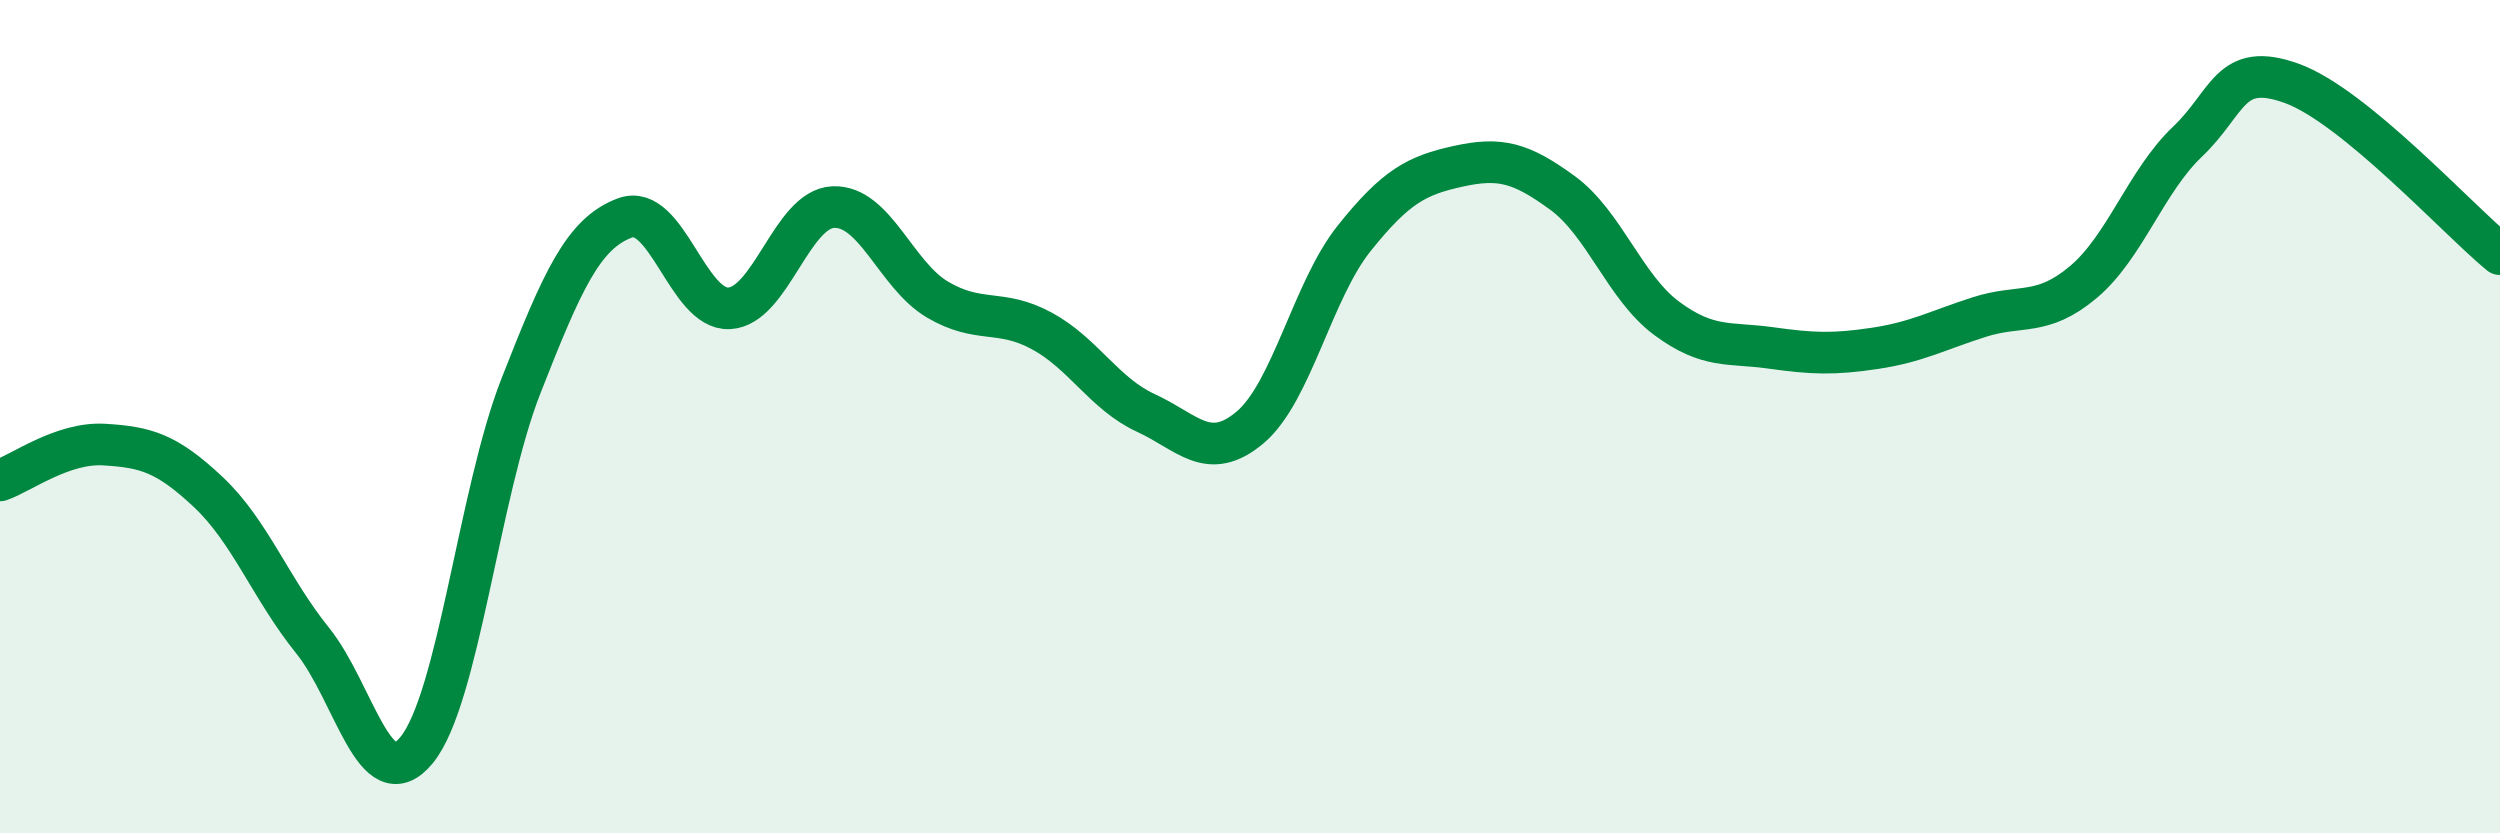
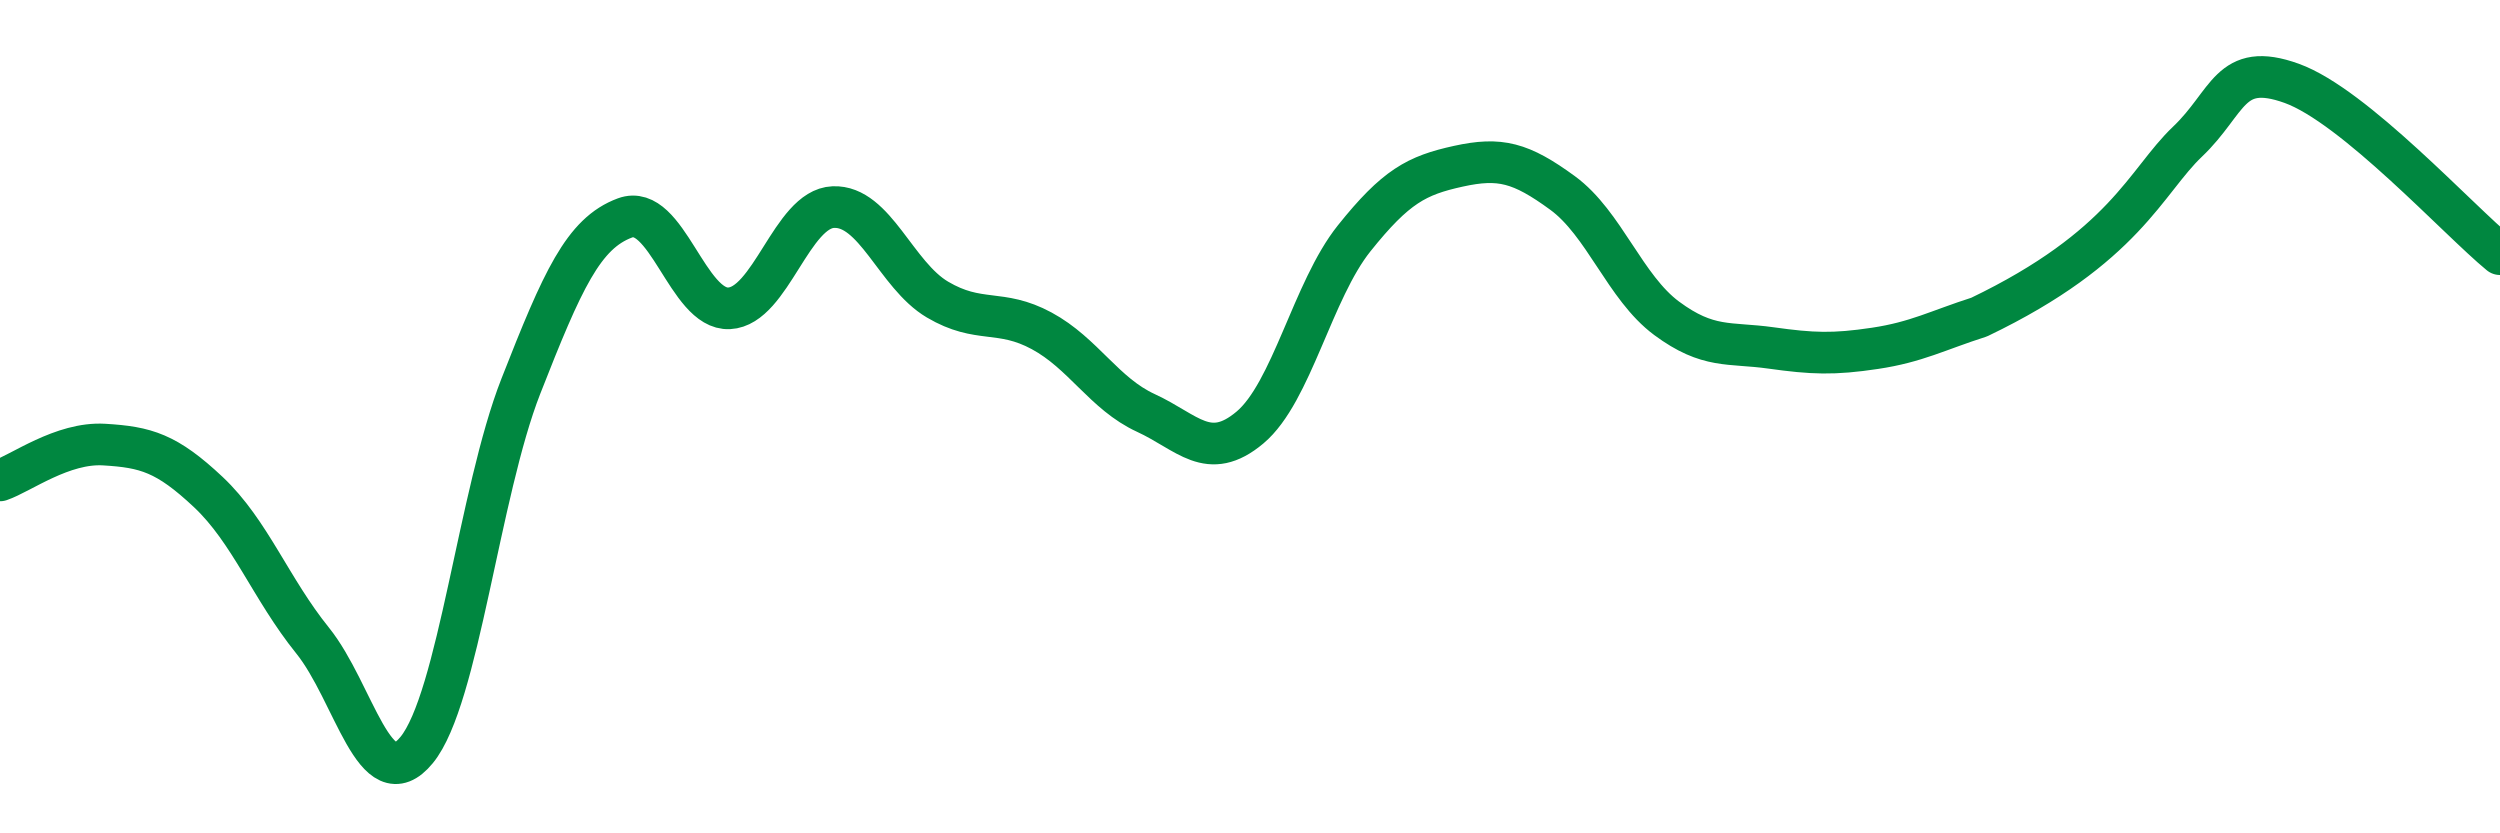
<svg xmlns="http://www.w3.org/2000/svg" width="60" height="20" viewBox="0 0 60 20">
-   <path d="M 0,11.53 C 0.5,11.36 1.5,10.61 2.5,10.67 C 3.5,10.73 4,10.87 5,11.81 C 6,12.75 6.5,14.13 7.5,15.37 C 8.5,16.61 9,19.22 10,18 C 11,16.78 11.5,11.82 12.5,9.27 C 13.5,6.72 14,5.6 15,5.23 C 16,4.86 16.5,7.45 17.5,7.4 C 18.5,7.35 19,5.01 20,4.97 C 21,4.93 21.5,6.6 22.5,7.19 C 23.5,7.78 24,7.4 25,7.94 C 26,8.48 26.5,9.45 27.5,9.91 C 28.5,10.37 29,11.1 30,10.26 C 31,9.42 31.5,6.97 32.5,5.72 C 33.5,4.47 34,4.21 35,3.99 C 36,3.77 36.5,3.9 37.5,4.63 C 38.5,5.36 39,6.9 40,7.64 C 41,8.38 41.5,8.21 42.5,8.35 C 43.5,8.49 44,8.51 45,8.36 C 46,8.21 46.5,7.93 47.5,7.61 C 48.5,7.29 49,7.61 50,6.77 C 51,5.93 51.5,4.35 52.5,3.4 C 53.5,2.45 53.5,1.46 55,2 C 56.5,2.54 59,5.28 60,6.1L60 20L0 20Z" fill="#008740" opacity="0.1" stroke-linecap="round" stroke-linejoin="round" />
-   <path d="M 0,11.53 C 0.5,11.36 1.5,10.61 2.5,10.67 C 3.5,10.73 4,10.87 5,11.81 C 6,12.75 6.5,14.13 7.5,15.37 C 8.5,16.61 9,19.22 10,18 C 11,16.78 11.5,11.82 12.5,9.27 C 13.5,6.72 14,5.6 15,5.23 C 16,4.86 16.5,7.45 17.5,7.4 C 18.5,7.35 19,5.01 20,4.97 C 21,4.93 21.5,6.6 22.5,7.19 C 23.5,7.78 24,7.4 25,7.94 C 26,8.48 26.5,9.45 27.5,9.91 C 28.5,10.37 29,11.1 30,10.26 C 31,9.42 31.5,6.97 32.5,5.72 C 33.5,4.47 34,4.21 35,3.99 C 36,3.77 36.5,3.9 37.5,4.63 C 38.5,5.36 39,6.9 40,7.64 C 41,8.38 41.5,8.21 42.5,8.35 C 43.5,8.49 44,8.51 45,8.36 C 46,8.21 46.5,7.93 47.5,7.61 C 48.5,7.29 49,7.61 50,6.77 C 51,5.93 51.5,4.35 52.5,3.4 C 53.5,2.45 53.5,1.46 55,2 C 56.5,2.54 59,5.28 60,6.1" stroke="#008740" stroke-width="1" fill="none" stroke-linecap="round" stroke-linejoin="round" />
+   <path d="M 0,11.53 C 0.5,11.36 1.5,10.61 2.5,10.67 C 3.5,10.73 4,10.87 5,11.81 C 6,12.75 6.5,14.13 7.5,15.37 C 8.5,16.61 9,19.22 10,18 C 11,16.78 11.5,11.82 12.5,9.27 C 13.5,6.72 14,5.6 15,5.23 C 16,4.86 16.5,7.45 17.5,7.4 C 18.5,7.35 19,5.01 20,4.97 C 21,4.93 21.5,6.6 22.5,7.19 C 23.5,7.78 24,7.4 25,7.94 C 26,8.48 26.5,9.45 27.5,9.91 C 28.5,10.37 29,11.1 30,10.26 C 31,9.42 31.5,6.97 32.5,5.72 C 33.5,4.47 34,4.21 35,3.99 C 36,3.77 36.5,3.9 37.5,4.63 C 38.5,5.36 39,6.9 40,7.64 C 41,8.38 41.5,8.21 42.5,8.35 C 43.5,8.49 44,8.51 45,8.36 C 46,8.21 46.5,7.93 47.5,7.61 C 51,5.93 51.5,4.35 52.5,3.4 C 53.5,2.45 53.5,1.46 55,2 C 56.5,2.54 59,5.28 60,6.1" stroke="#008740" stroke-width="1" fill="none" stroke-linecap="round" stroke-linejoin="round" />
</svg>